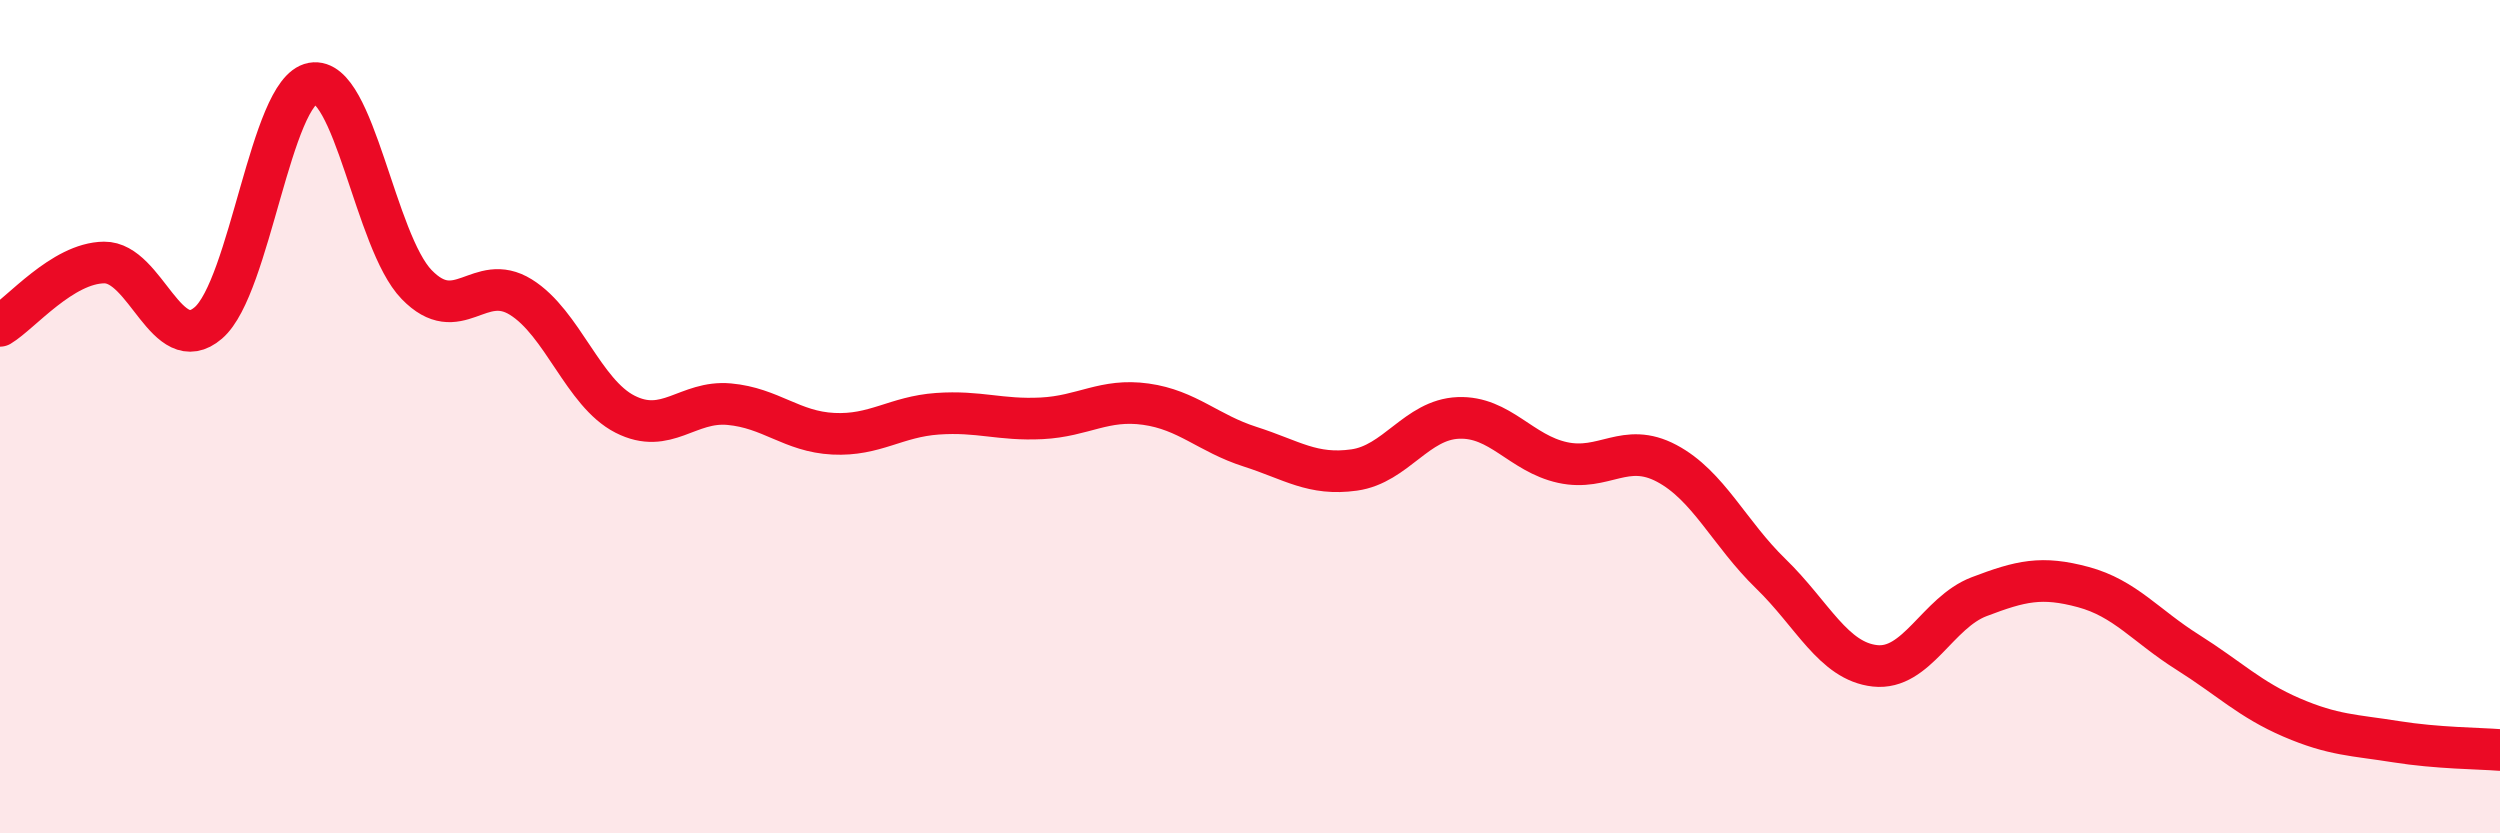
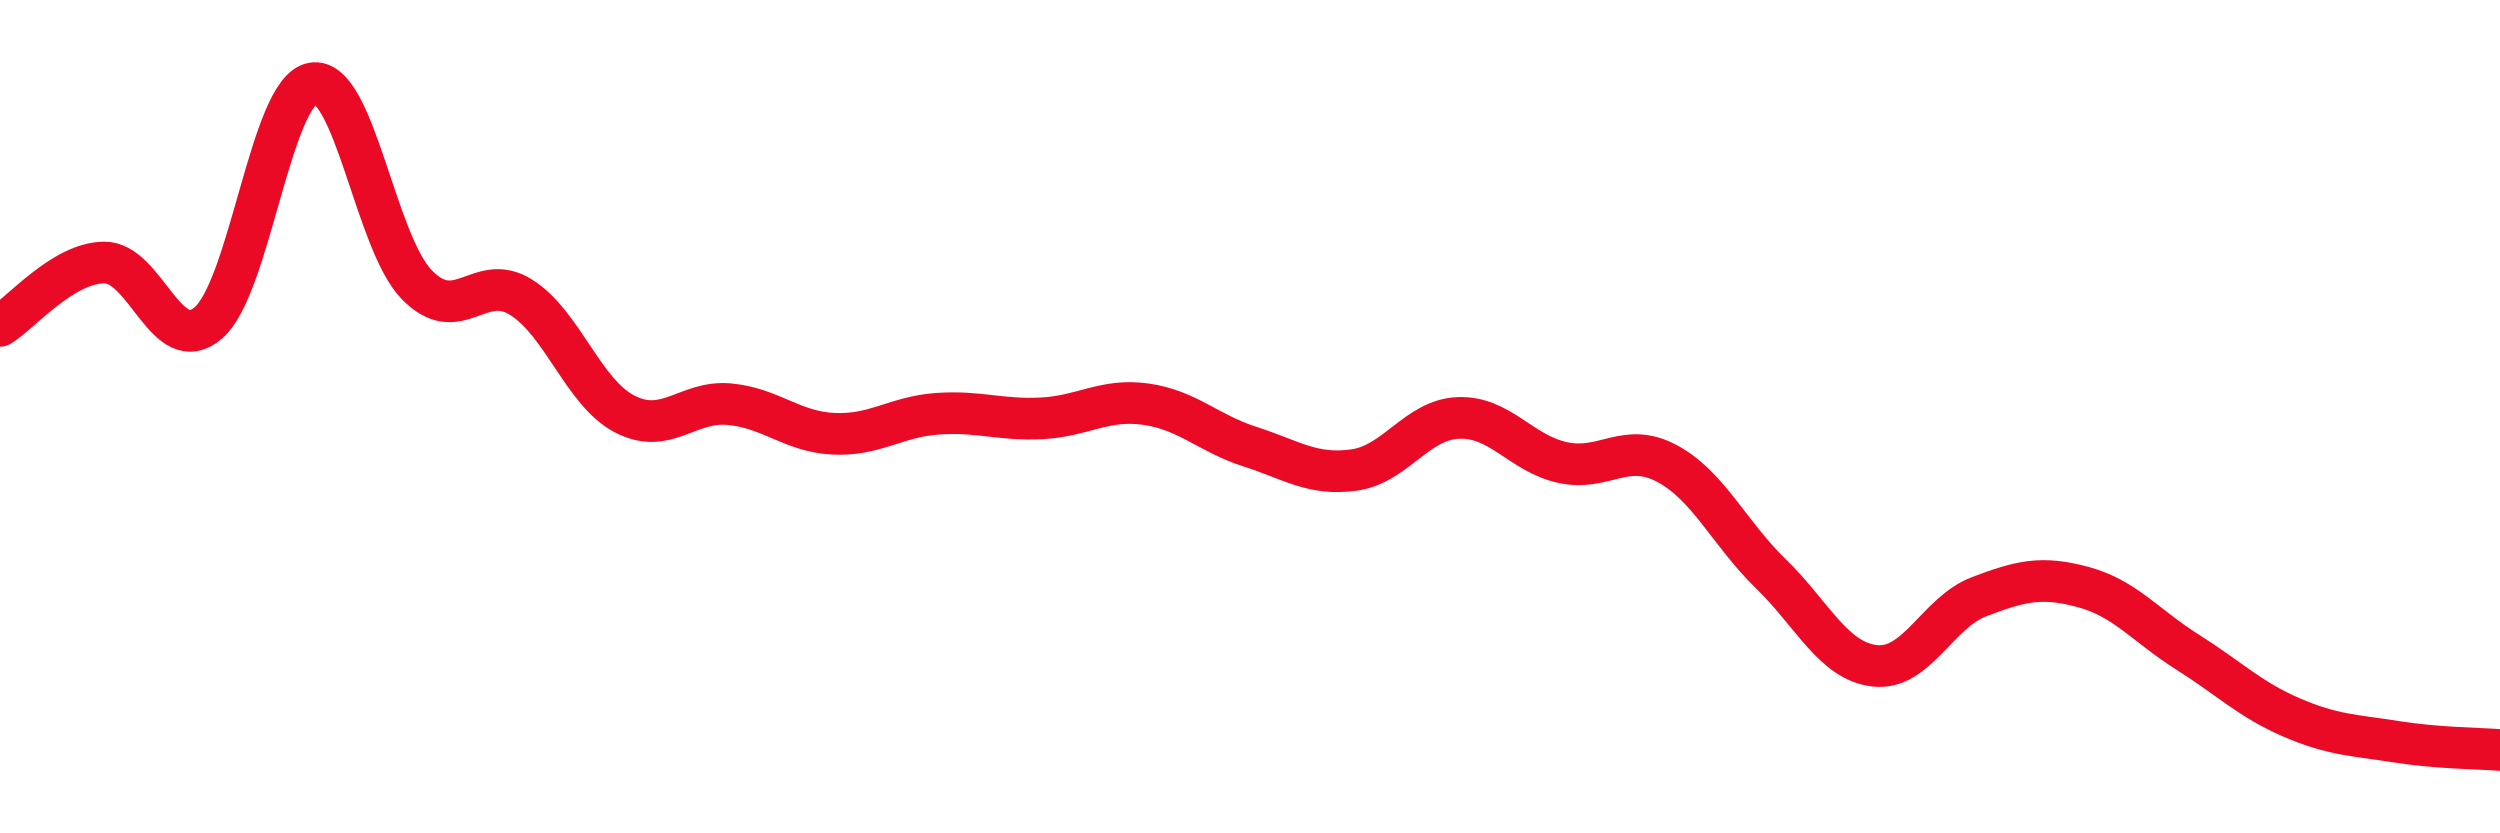
<svg xmlns="http://www.w3.org/2000/svg" width="60" height="20" viewBox="0 0 60 20">
-   <path d="M 0,7.82 C 0.5,7.52 1.5,6.31 2.5,6.3 C 3.5,6.29 4,8.61 5,7.75 C 6,6.89 6.5,2.18 7.5,2 C 8.5,1.82 9,5.8 10,6.83 C 11,7.86 11.5,6.51 12.5,7.13 C 13.5,7.75 14,9.43 15,9.94 C 16,10.45 16.5,9.61 17.5,9.7 C 18.5,9.79 19,10.36 20,10.41 C 21,10.46 21.5,10 22.5,9.93 C 23.5,9.86 24,10.09 25,10.04 C 26,9.99 26.5,9.56 27.5,9.7 C 28.5,9.84 29,10.4 30,10.72 C 31,11.04 31.5,11.42 32.5,11.28 C 33.5,11.14 34,10.07 35,10.03 C 36,9.99 36.5,10.88 37.5,11.1 C 38.5,11.32 39,10.59 40,11.12 C 41,11.65 41.5,12.8 42.5,13.77 C 43.5,14.74 44,15.87 45,15.98 C 46,16.09 46.5,14.7 47.5,14.32 C 48.5,13.94 49,13.82 50,14.09 C 51,14.36 51.5,15.02 52.5,15.65 C 53.5,16.28 54,16.79 55,17.22 C 56,17.65 56.5,17.64 57.5,17.8 C 58.5,17.96 59.5,17.96 60,18L60 20L0 20Z" fill="#EB0A25" opacity="0.1" stroke-linecap="round" stroke-linejoin="round" />
  <path d="M 0,7.82 C 0.5,7.52 1.5,6.31 2.5,6.3 C 3.5,6.29 4,8.61 5,7.75 C 6,6.89 6.5,2.18 7.5,2 C 8.5,1.82 9,5.8 10,6.83 C 11,7.86 11.5,6.51 12.5,7.13 C 13.5,7.75 14,9.43 15,9.94 C 16,10.45 16.5,9.61 17.5,9.7 C 18.5,9.79 19,10.36 20,10.41 C 21,10.46 21.5,10 22.5,9.93 C 23.5,9.86 24,10.09 25,10.04 C 26,9.99 26.5,9.56 27.5,9.7 C 28.5,9.84 29,10.4 30,10.72 C 31,11.04 31.5,11.42 32.5,11.28 C 33.5,11.14 34,10.07 35,10.03 C 36,9.99 36.5,10.88 37.5,11.1 C 38.5,11.32 39,10.59 40,11.12 C 41,11.65 41.5,12.8 42.5,13.77 C 43.5,14.74 44,15.87 45,15.98 C 46,16.09 46.5,14.7 47.5,14.32 C 48.5,13.94 49,13.82 50,14.09 C 51,14.36 51.5,15.02 52.5,15.65 C 53.5,16.28 54,16.79 55,17.22 C 56,17.65 56.5,17.64 57.5,17.8 C 58.5,17.96 59.5,17.96 60,18" stroke="#EB0A25" stroke-width="1" fill="none" stroke-linecap="round" stroke-linejoin="round" />
</svg>